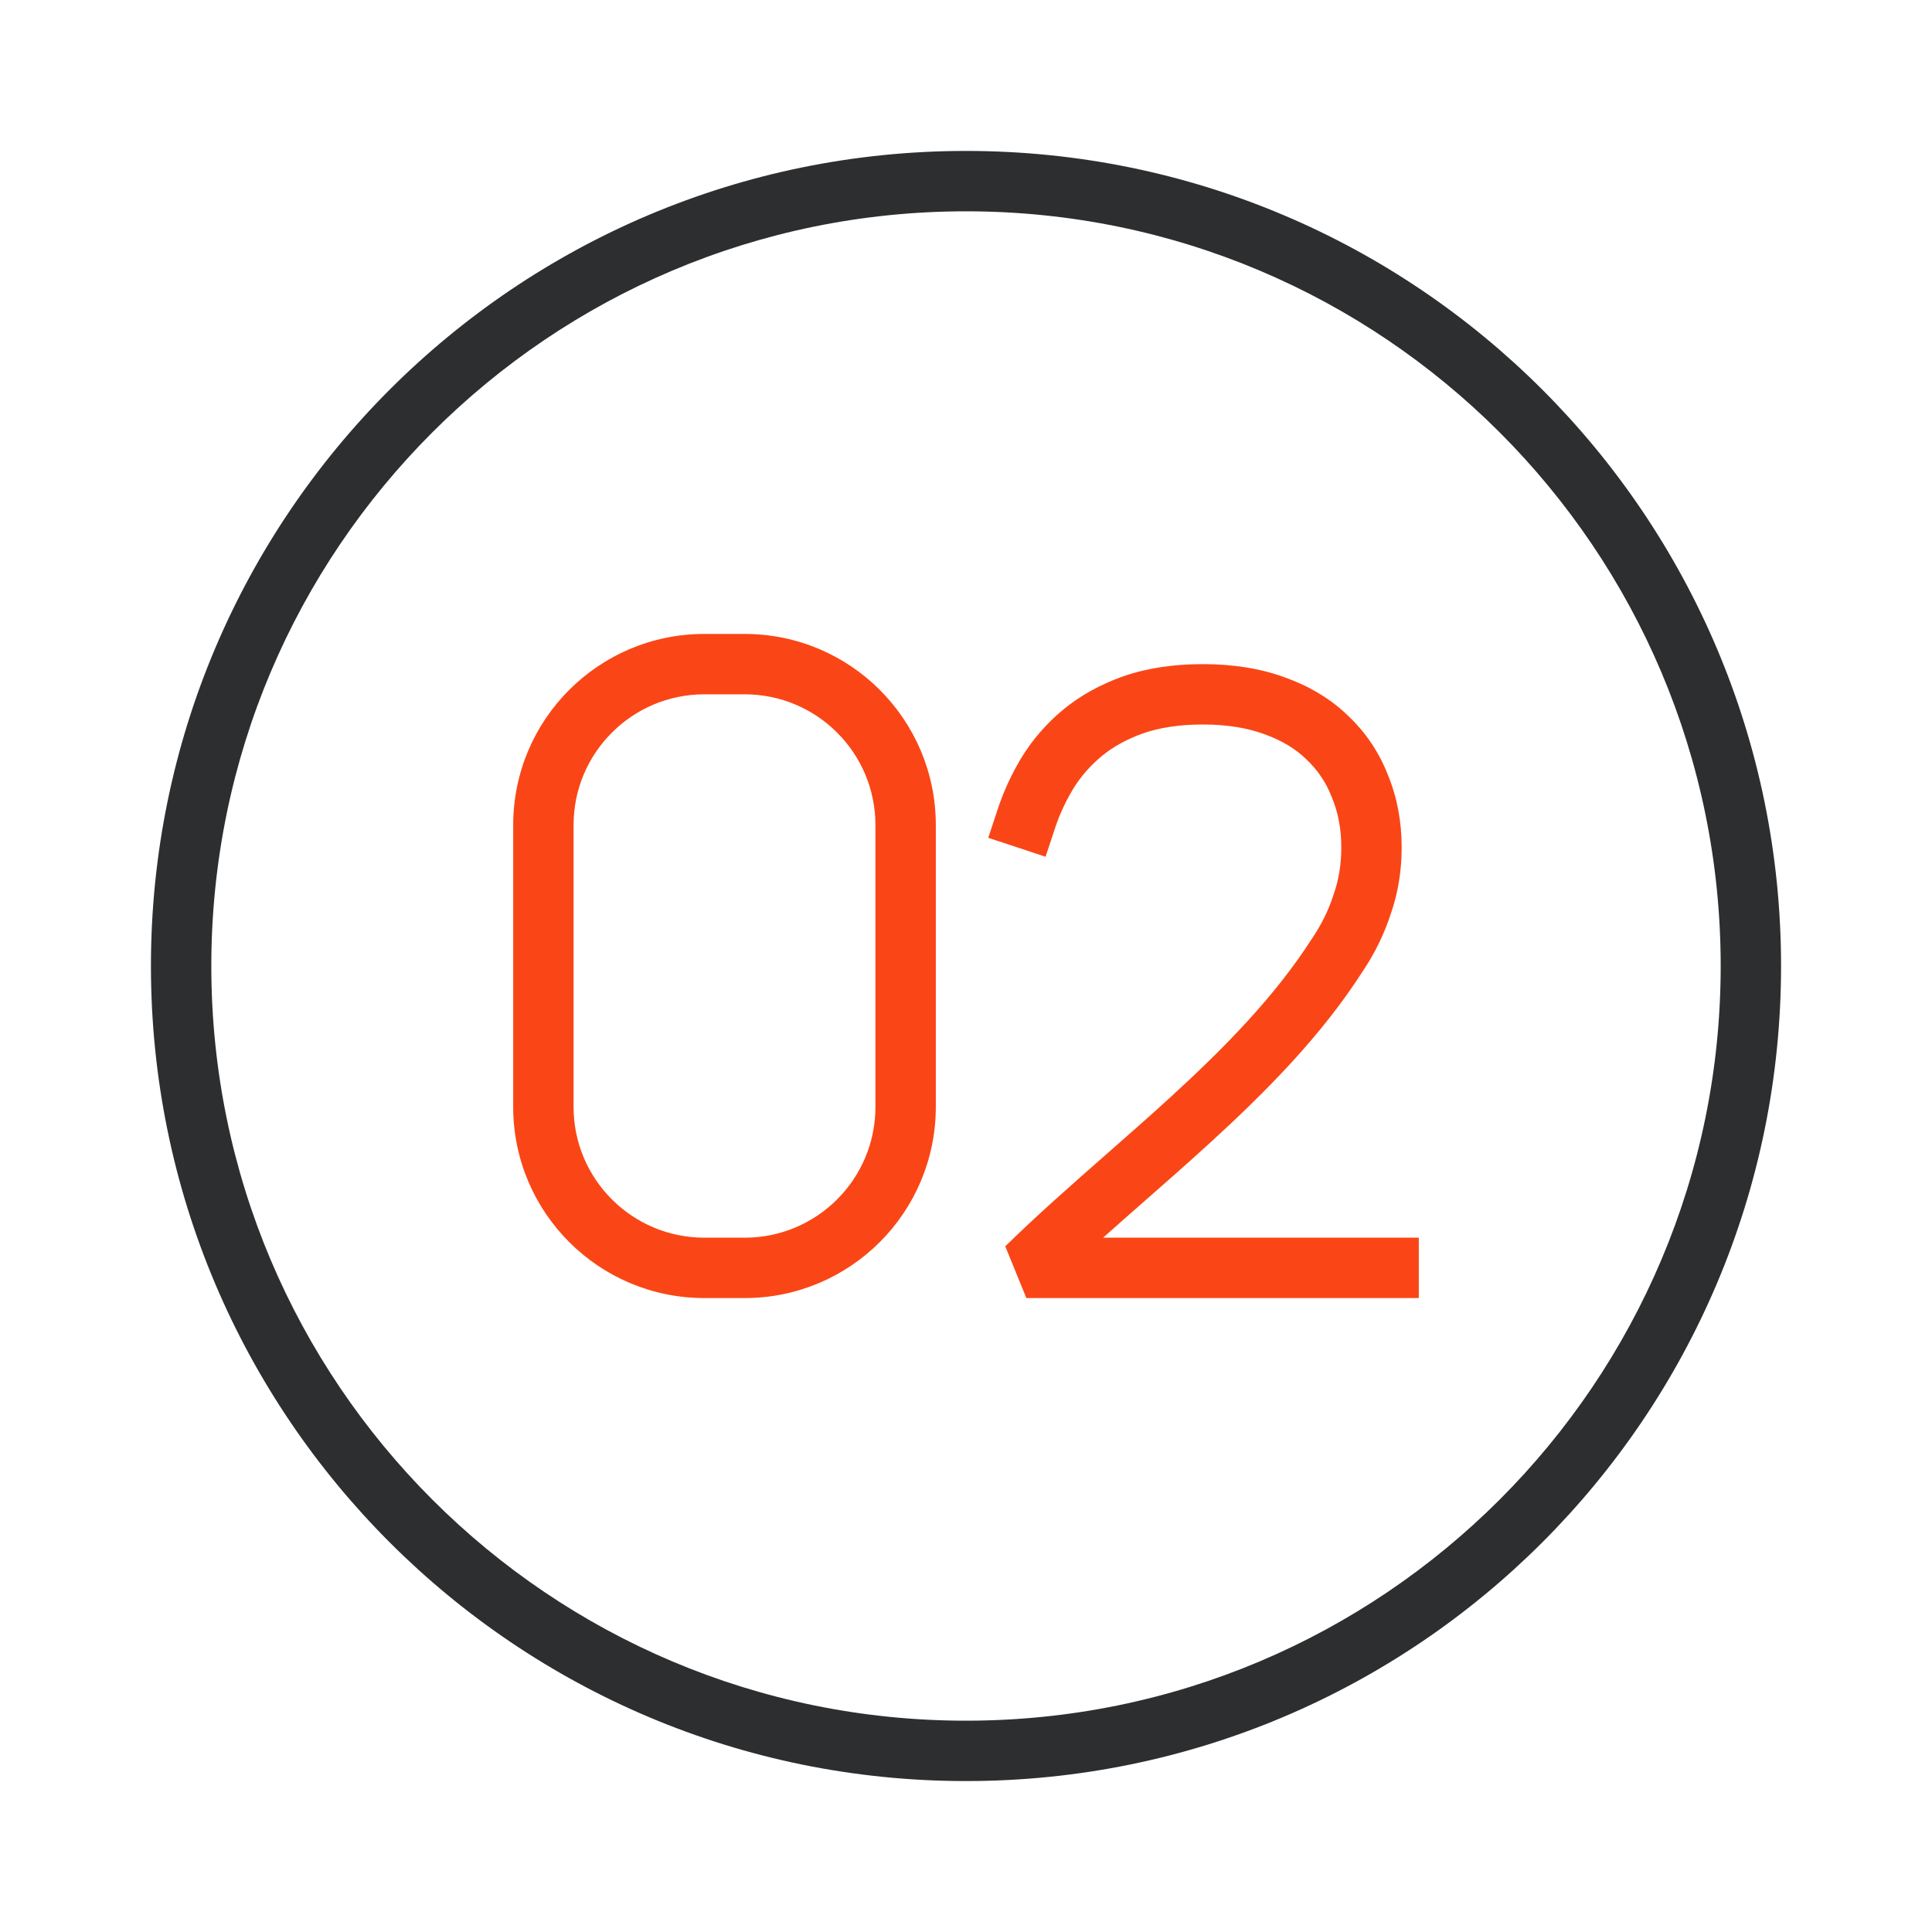
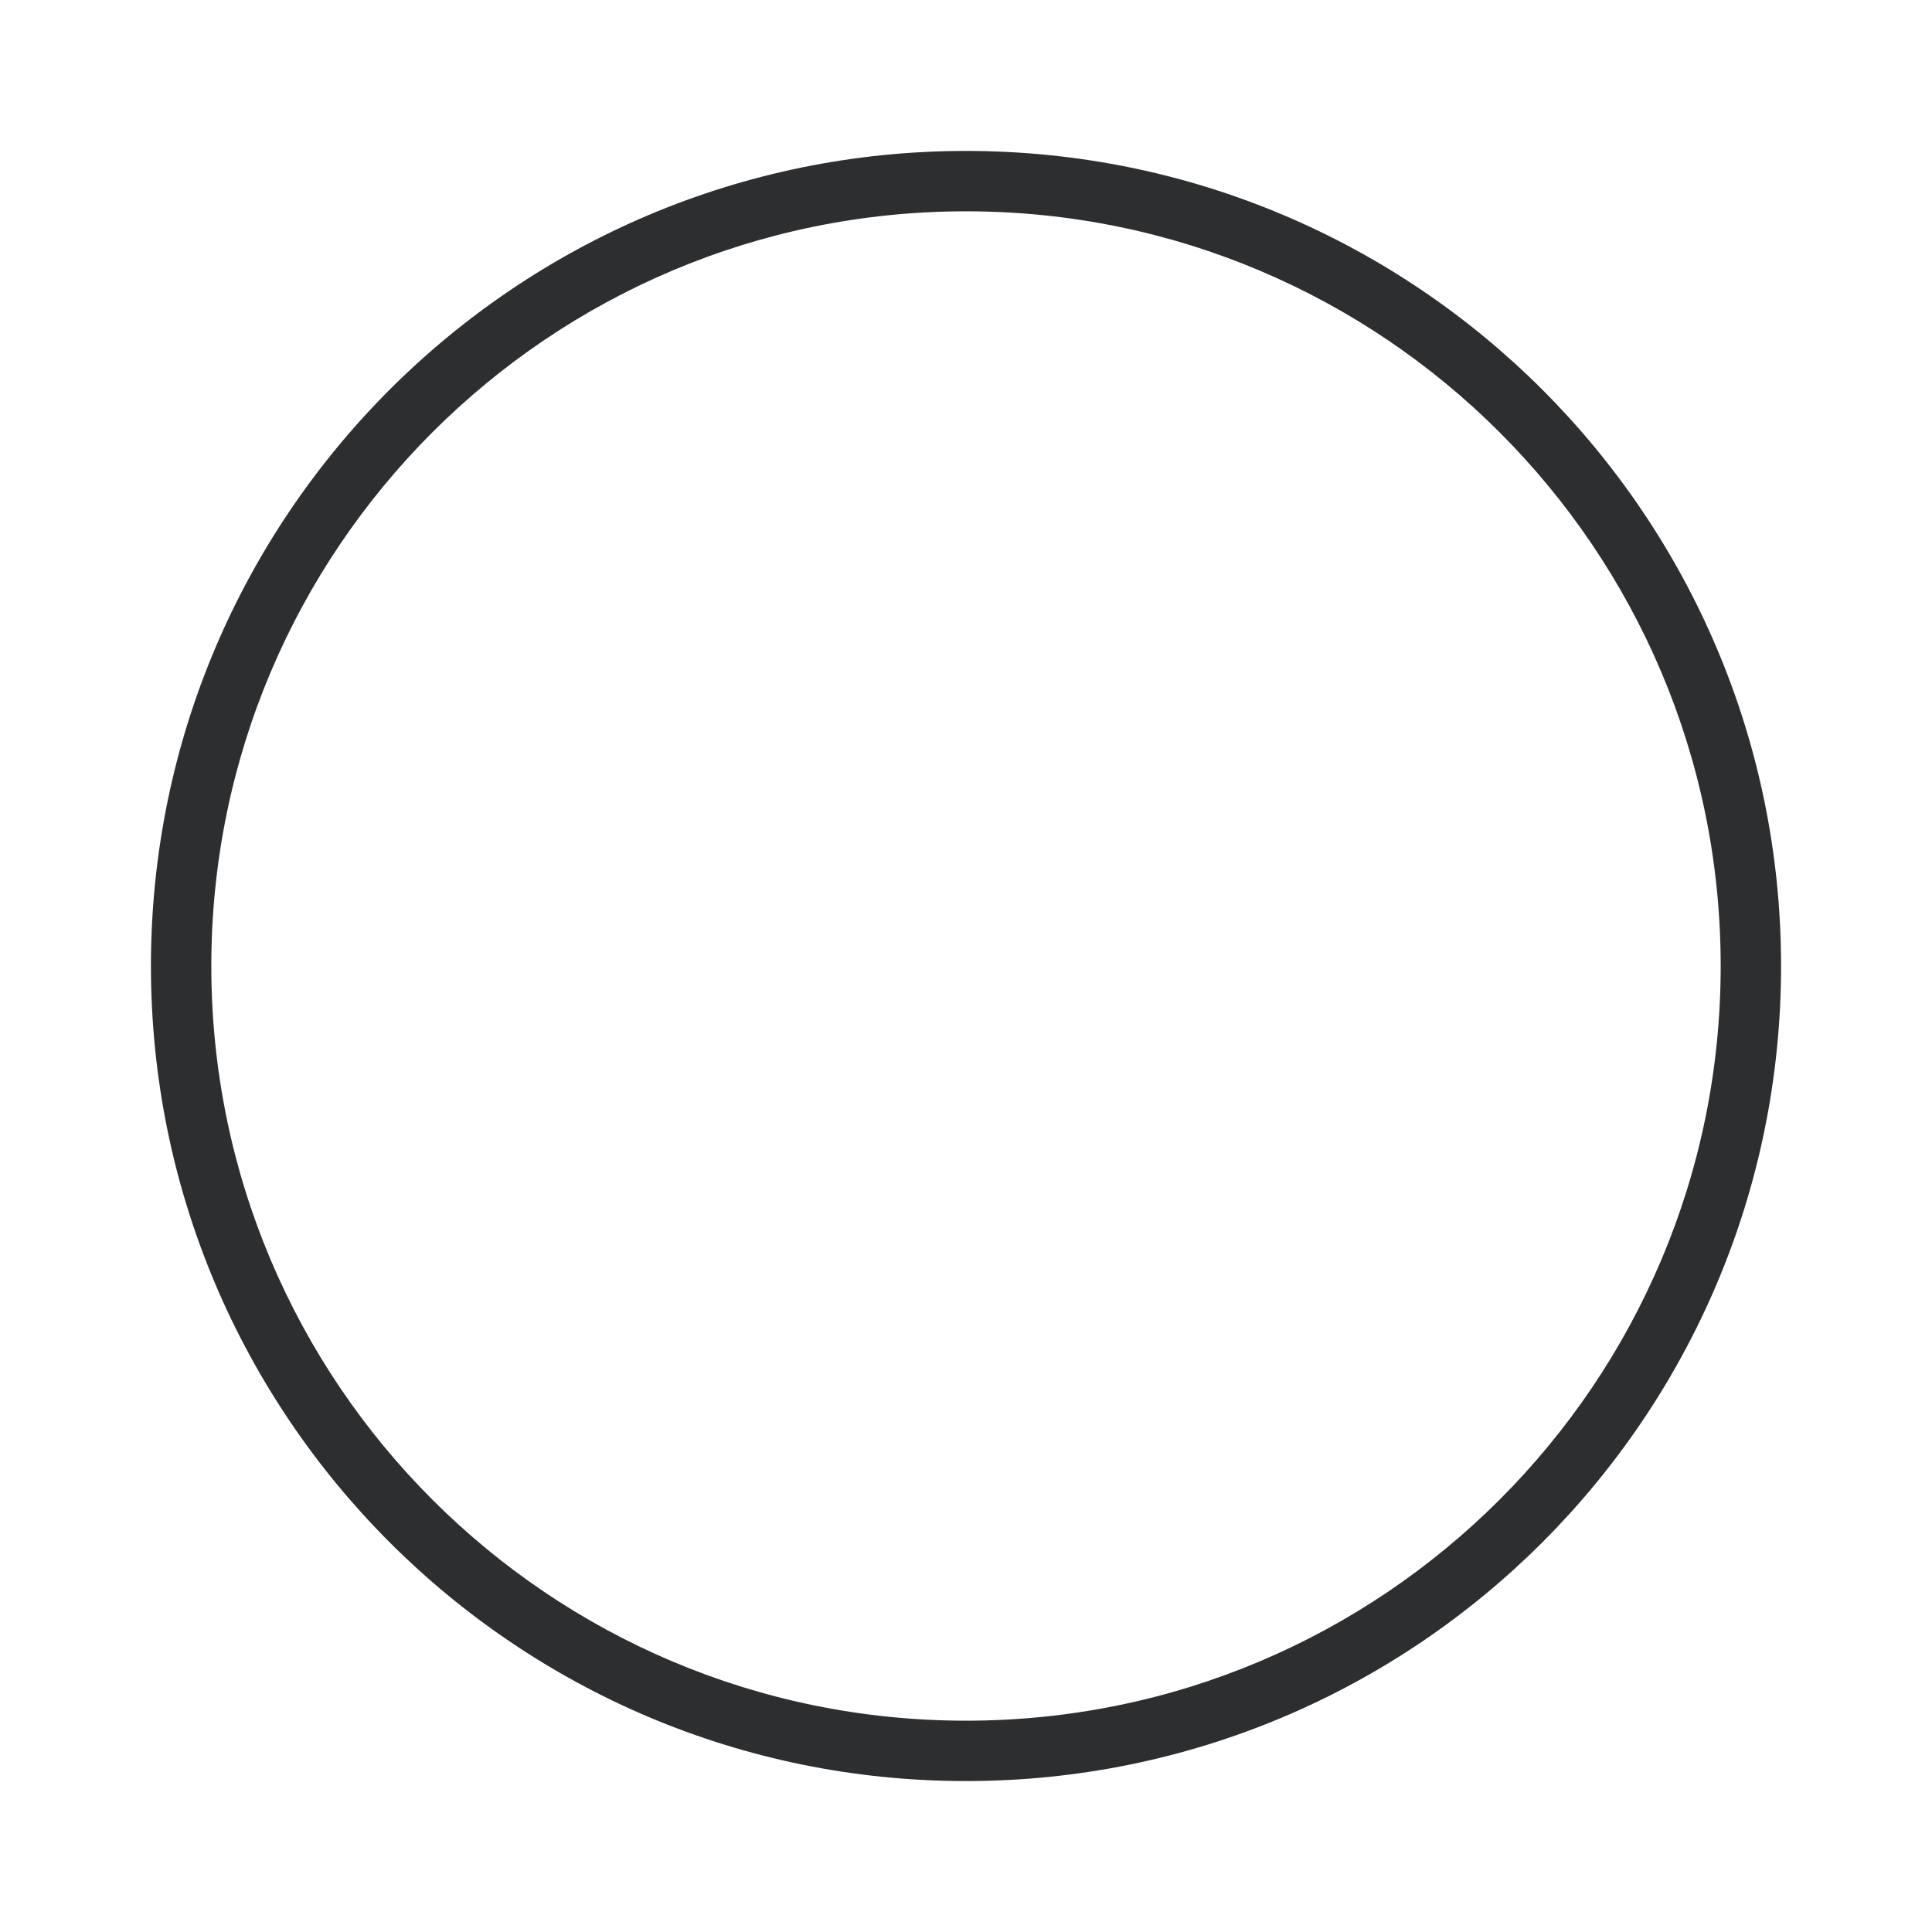
<svg xmlns="http://www.w3.org/2000/svg" width="64" height="64" viewBox="0 0 64 64" fill="none">
  <path fill-rule="evenodd" clip-rule="evenodd" d="M32 7C18.193 7 7 18.193 7 32C7 45.807 18.193 57 32 57C45.807 57 57 45.807 57 32C57 18.193 45.807 7 32 7ZM5 32C5 17.088 17.088 5 32 5C46.912 5 59 17.088 59 32C59 46.912 46.912 59 32 59C17.088 59 5 46.912 5 32Z" fill="#2D2E2F" />
-   <path fill-rule="evenodd" clip-rule="evenodd" d="M17 27.333C17 23.835 19.835 21 23.333 21H24.667C28.165 21 31 23.835 31 27.333V36.667C31 40.164 28.165 43 24.667 43H23.333C19.835 43 17 40.164 17 36.667V27.333ZM23.333 23C20.94 23 19 24.94 19 27.333V36.667C19 39.06 20.94 41 23.333 41H24.667C27.06 41 29 39.06 29 36.667V27.333C29 24.94 27.06 23 24.667 23H23.333Z" fill="#FA4616" />
-   <path fill-rule="evenodd" clip-rule="evenodd" d="M37.862 24.294C37.305 24.495 36.854 24.75 36.493 25.05C36.113 25.366 35.8 25.725 35.55 26.131C35.296 26.554 35.097 26.987 34.95 27.432L34.636 28.381L32.737 27.753L33.051 26.804C33.246 26.212 33.51 25.643 33.838 25.096L33.841 25.092L33.844 25.087C34.211 24.49 34.67 23.964 35.215 23.511C35.781 23.042 36.444 22.678 37.19 22.41L37.197 22.408C37.995 22.129 38.882 22 39.845 22C40.828 22 41.737 22.138 42.554 22.436C43.367 22.727 44.077 23.146 44.656 23.709C45.24 24.26 45.681 24.915 45.974 25.665C46.284 26.415 46.432 27.221 46.432 28.072C46.432 28.841 46.314 29.578 46.071 30.274C45.853 30.945 45.54 31.583 45.135 32.186C43.781 34.297 41.972 36.13 40.123 37.821C39.384 38.498 38.651 39.141 37.933 39.771C37.462 40.184 36.998 40.592 36.542 41H47V43H34L33.3 41.286C34.349 40.257 35.523 39.225 36.687 38.203C37.397 37.58 38.103 36.959 38.773 36.346C40.589 34.685 42.245 32.99 43.457 31.098L43.464 31.088L43.47 31.079C43.781 30.617 44.013 30.141 44.172 29.648L44.176 29.636L44.18 29.623C44.346 29.152 44.432 28.637 44.432 28.072C44.432 27.454 44.325 26.908 44.123 26.422L44.118 26.411L44.114 26.4C43.927 25.919 43.651 25.509 43.28 25.16L43.273 25.154L43.267 25.147C42.921 24.81 42.467 24.529 41.878 24.319L41.87 24.316C41.315 24.113 40.645 24 39.845 24C39.059 24 38.403 24.105 37.862 24.294Z" fill="#FA4616" />
</svg>